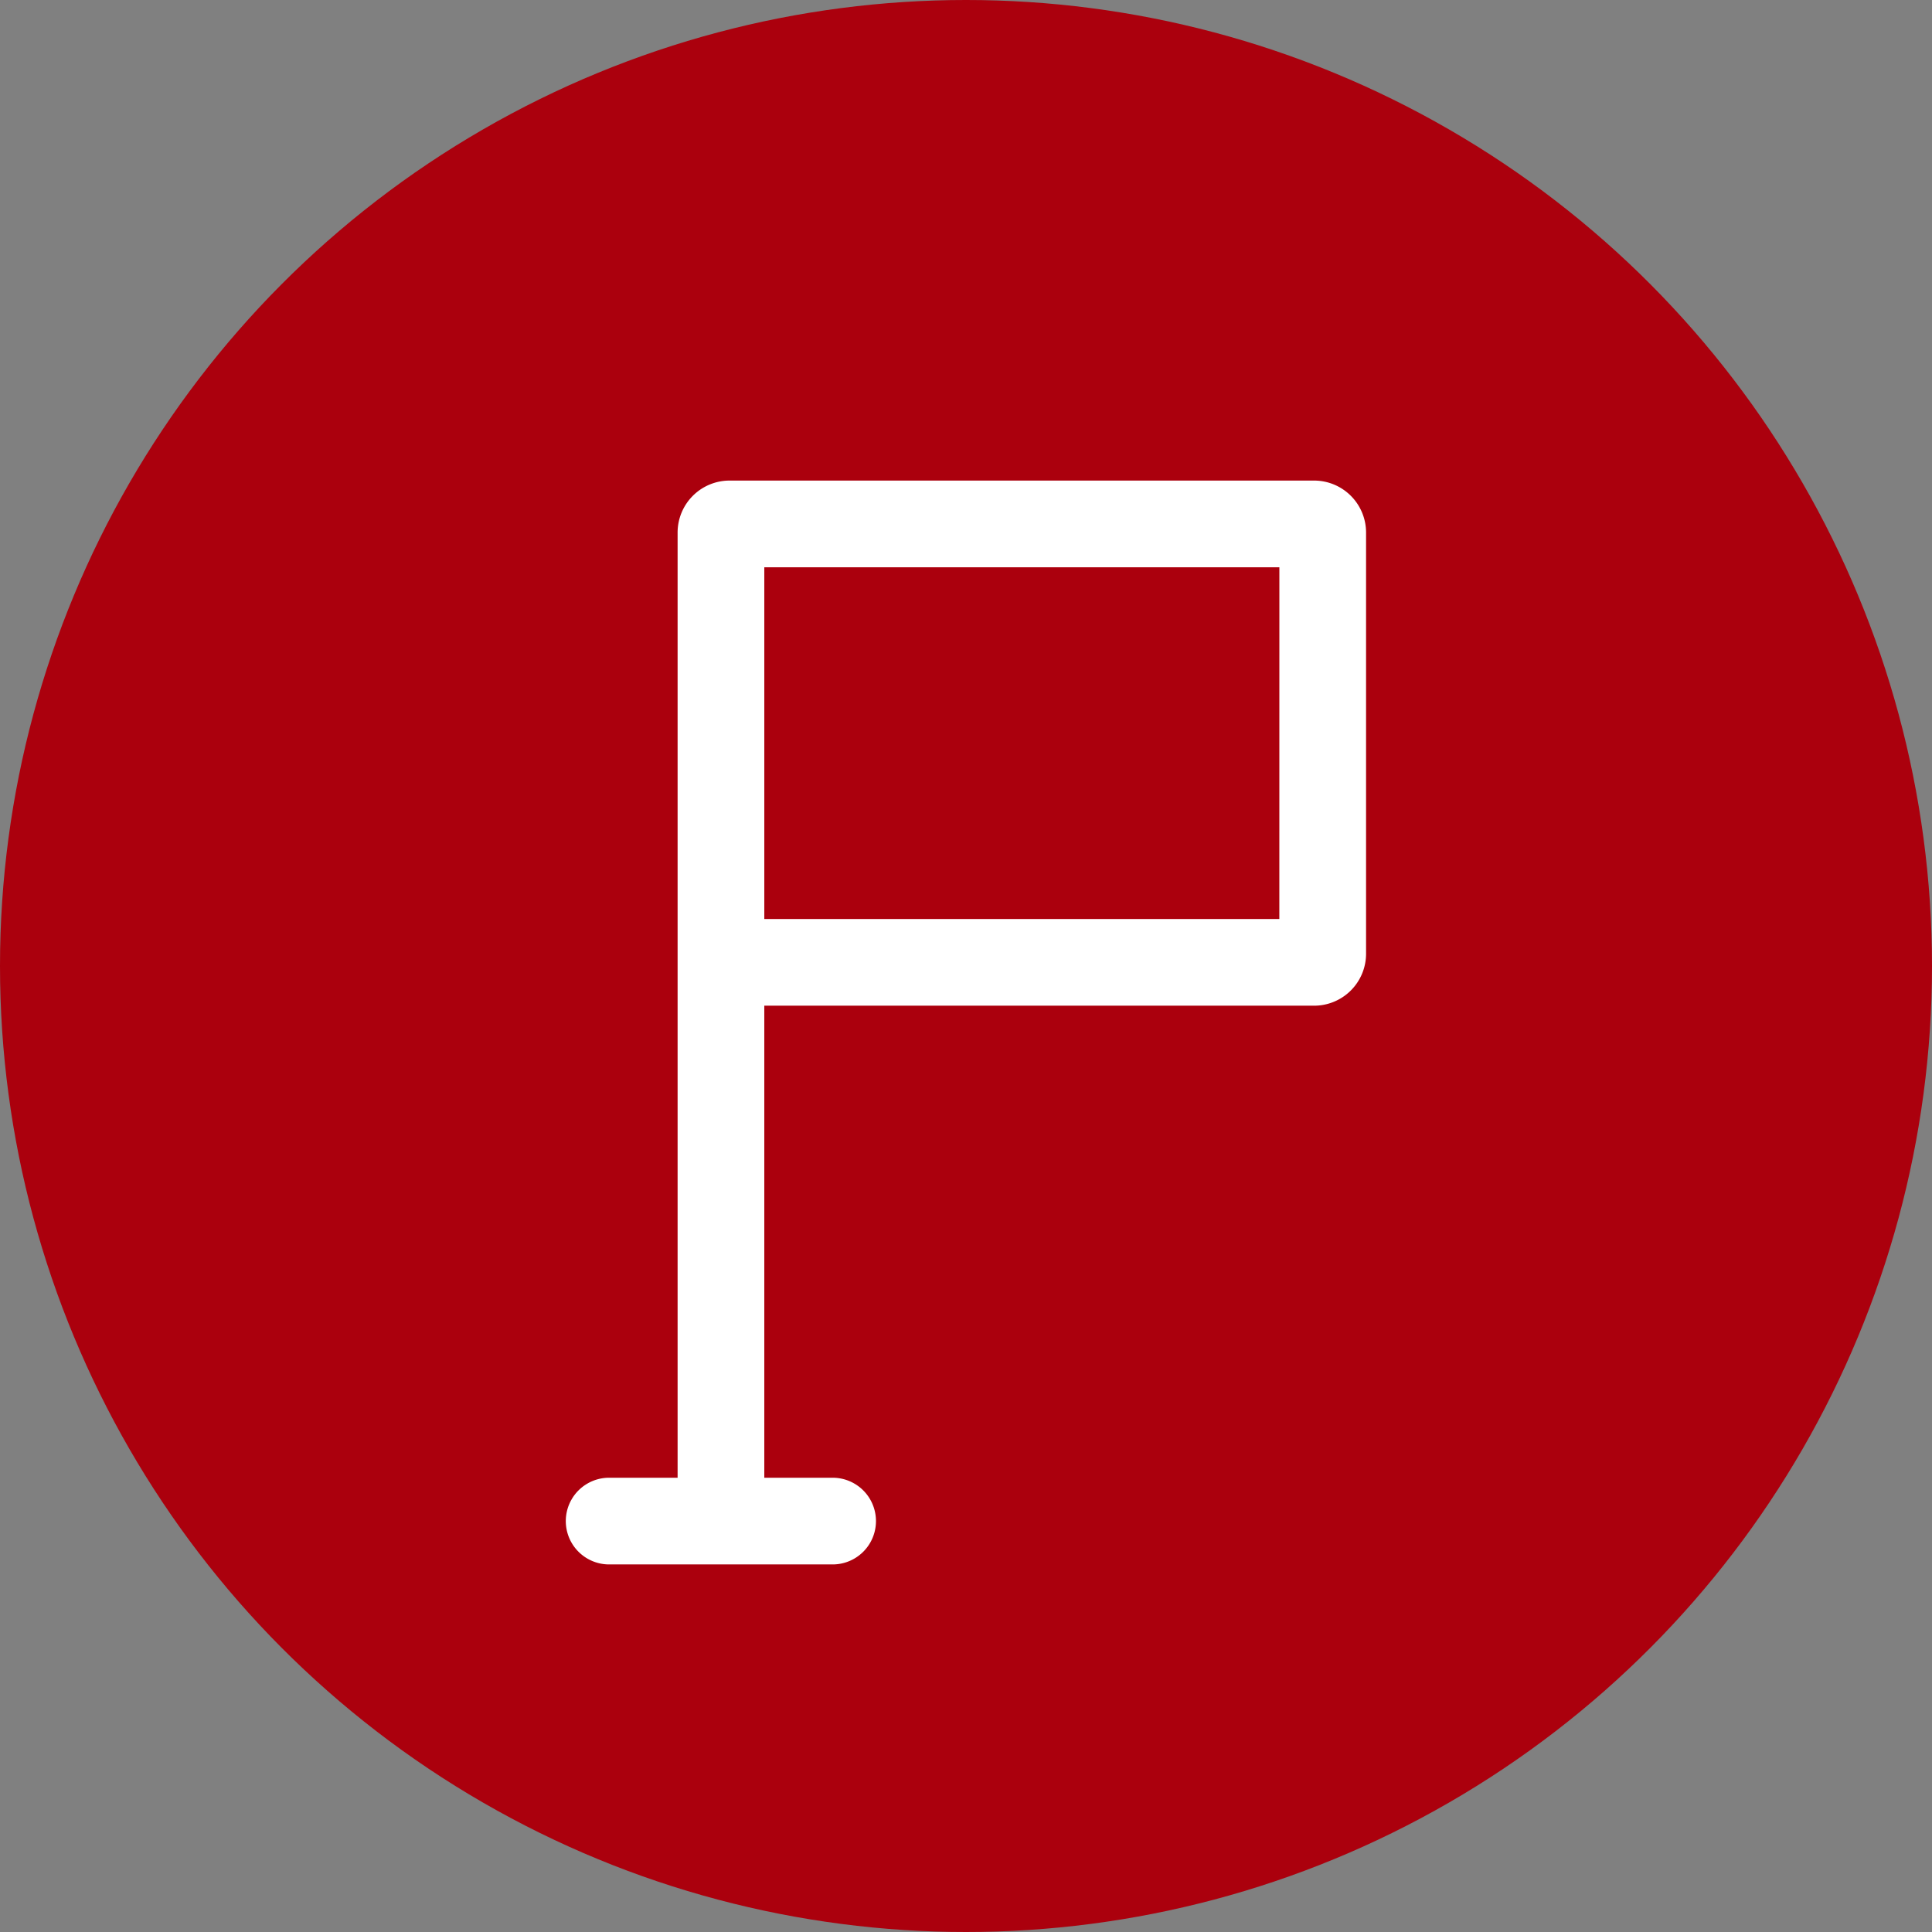
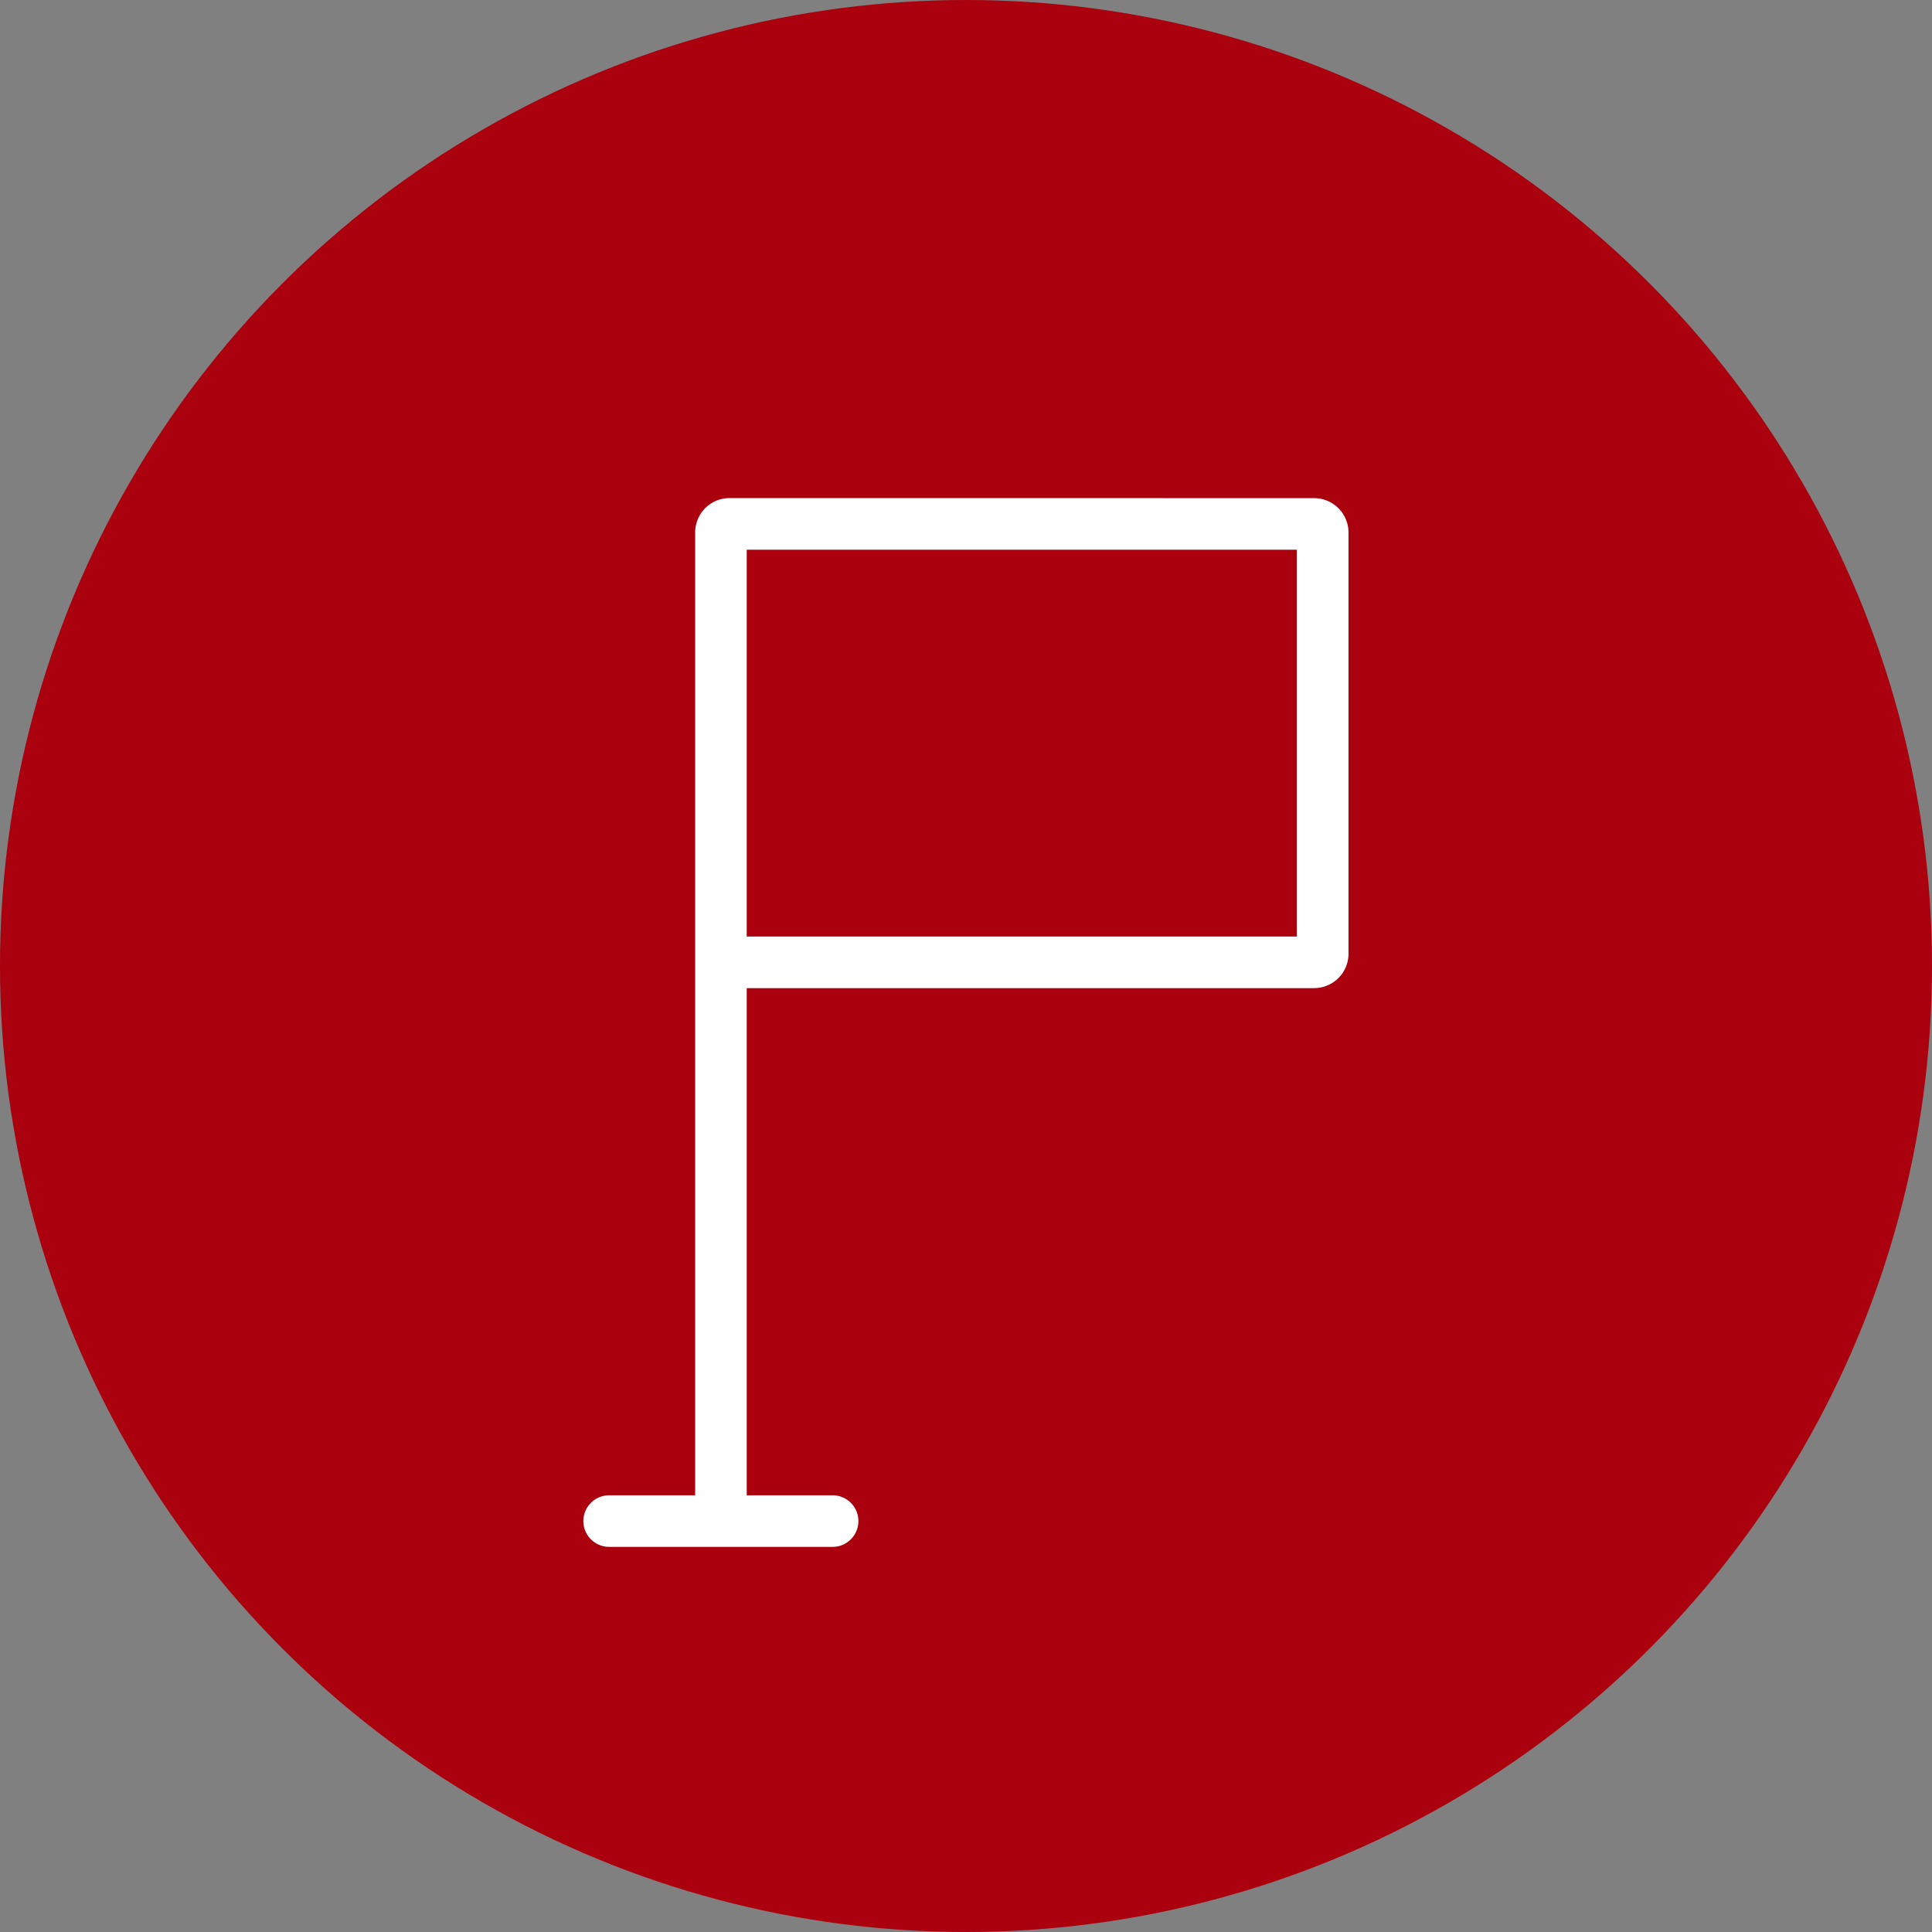
<svg xmlns="http://www.w3.org/2000/svg" height="55" viewBox="0 0 55 55" width="55">
  <rect x="0" y="0" width="55" height="55" fill="#808080" stroke="none" />
  <circle cx="27.5" cy="27.5" fill="#ab000d" r="27.5" />
  <g fill="#fff" transform="translate(-205.059 -90.819)">
    <path d="m242.469 105a.979.979 0 0 1 .979.979v11.991a.979.979 0 0 1 -.979.979h-16.152v14.438h2.445a.734.734 0 1 1 0 1.468h-6.362a.734.734 0 1 1 0-1.468h2.449v-27.41a.979.979 0 0 1 .979-.979zm-.49 1.468h-15.662v11.012h15.662z" />
-     <path d="m225.828 104.5h16.641a1.48 1.48 0 0 1 1.479 1.479v11.991a1.48 1.48 0 0 1 -1.479 1.479h-15.652v13.438h1.945a1.234 1.234 0 1 1 0 2.468h-6.362a1.234 1.234 0 1 1 0-2.468h1.949v-26.91a1.48 1.48 0 0 1 1.479-1.477zm16.641 13.949a.479.479 0 0 0 .479-.479v-11.993a.479.479 0 0 0 -.479-.479h-16.641a.479.479 0 0 0 -.479.479v27.908h-2.949a.234.234 0 1 0 0 .468h6.363a.234.234 0 1 0 0-.468h-2.945v-15.438zm-16.651-12.48h16.662v12.012h-16.663zm15.662 1h-14.663v10.012h14.662z" />
  </g>
</svg>